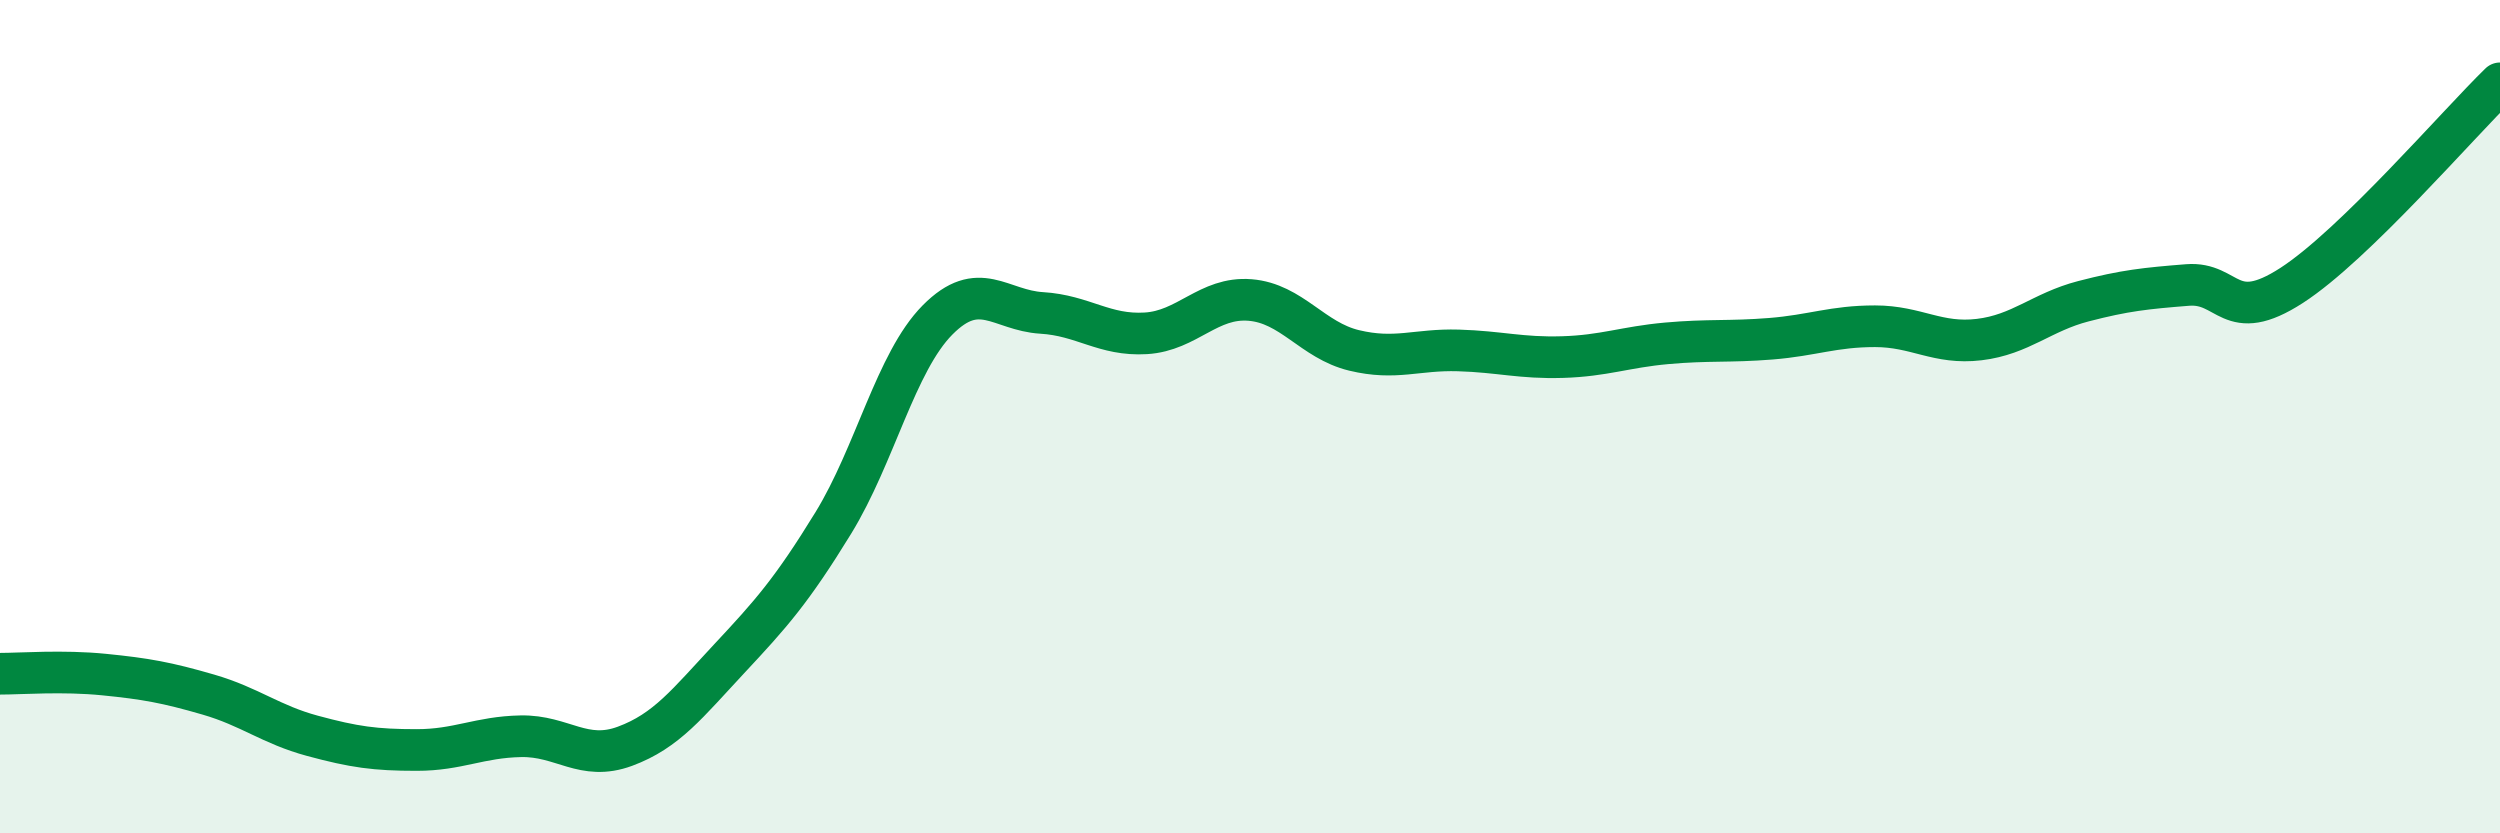
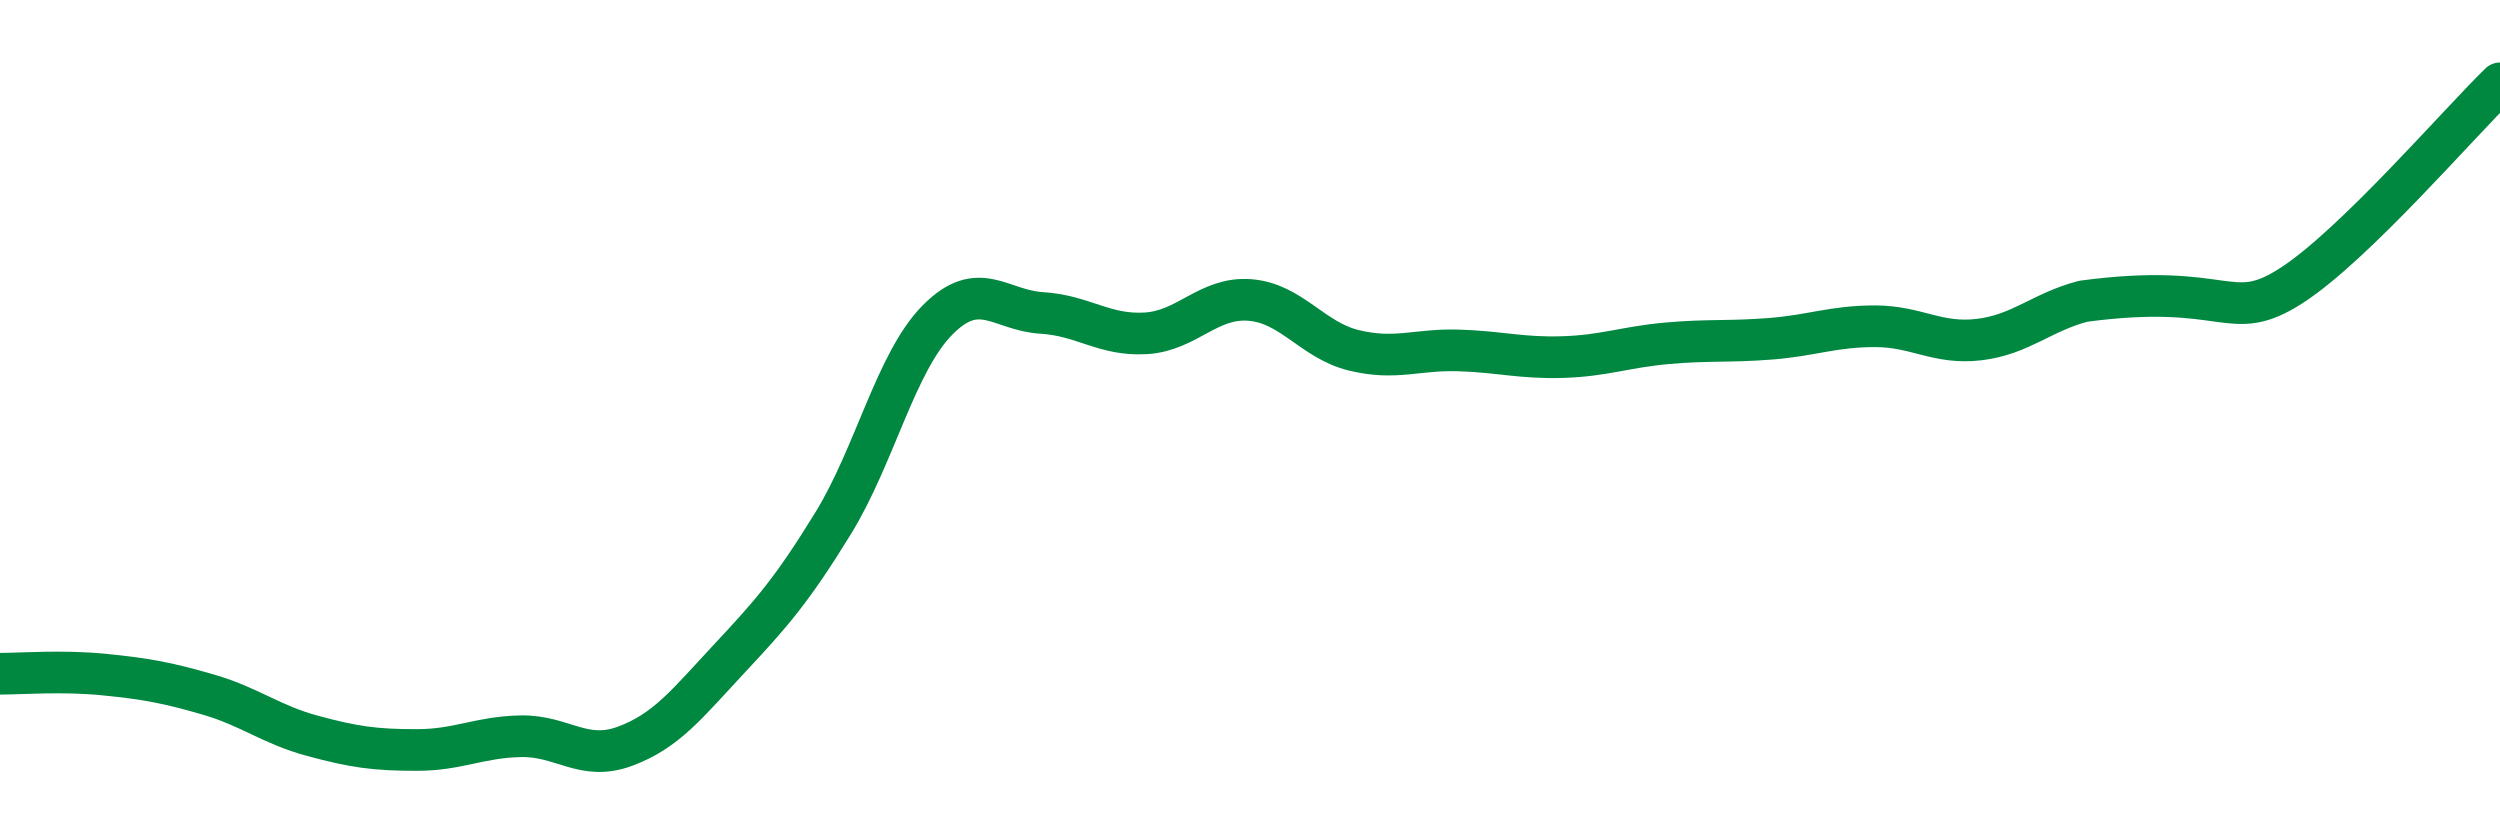
<svg xmlns="http://www.w3.org/2000/svg" width="60" height="20" viewBox="0 0 60 20">
-   <path d="M 0,16.17 C 0.5,16.17 1.5,16.09 2.5,16.19 C 3.5,16.29 4,16.38 5,16.67 C 6,16.96 6.5,17.39 7.5,17.66 C 8.5,17.93 9,18 10,18 C 11,18 11.5,17.69 12.5,17.67 C 13.5,17.65 14,18.28 15,17.91 C 16,17.54 16.5,16.88 17.5,15.81 C 18.5,14.74 19,14.18 20,12.55 C 21,10.92 21.5,8.69 22.5,7.68 C 23.5,6.67 24,7.45 25,7.51 C 26,7.57 26.5,8.06 27.5,8 C 28.5,7.94 29,7.12 30,7.2 C 31,7.28 31.5,8.17 32.5,8.41 C 33.5,8.65 34,8.38 35,8.41 C 36,8.44 36.5,8.6 37.5,8.57 C 38.5,8.54 39,8.33 40,8.24 C 41,8.15 41.5,8.21 42.5,8.13 C 43.5,8.05 44,7.83 45,7.83 C 46,7.83 46.5,8.27 47.5,8.15 C 48.5,8.03 49,7.49 50,7.23 C 51,6.97 51.5,6.92 52.5,6.84 C 53.5,6.76 53.5,7.82 55,6.85 C 56.5,5.88 59,2.97 60,2L60 20L0 20Z" fill="#008740" opacity="0.1" stroke-linecap="round" stroke-linejoin="round" />
-   <path d="M 0,16.17 C 0.5,16.17 1.5,16.09 2.5,16.19 C 3.5,16.29 4,16.38 5,16.67 C 6,16.96 6.5,17.39 7.5,17.66 C 8.5,17.93 9,18 10,18 C 11,18 11.5,17.69 12.5,17.67 C 13.5,17.65 14,18.28 15,17.91 C 16,17.54 16.5,16.88 17.5,15.81 C 18.5,14.74 19,14.18 20,12.55 C 21,10.92 21.5,8.69 22.5,7.68 C 23.5,6.67 24,7.45 25,7.51 C 26,7.57 26.5,8.06 27.5,8 C 28.5,7.94 29,7.12 30,7.2 C 31,7.28 31.5,8.17 32.5,8.41 C 33.5,8.65 34,8.38 35,8.41 C 36,8.44 36.5,8.6 37.5,8.57 C 38.5,8.54 39,8.33 40,8.24 C 41,8.15 41.5,8.21 42.5,8.13 C 43.5,8.05 44,7.83 45,7.83 C 46,7.83 46.5,8.27 47.5,8.15 C 48.5,8.03 49,7.49 50,7.23 C 51,6.97 51.5,6.92 52.5,6.84 C 53.5,6.76 53.5,7.82 55,6.85 C 56.5,5.88 59,2.97 60,2" stroke="#008740" stroke-width="1" fill="none" stroke-linecap="round" stroke-linejoin="round" />
+   <path d="M 0,16.17 C 0.5,16.17 1.5,16.09 2.5,16.19 C 3.5,16.29 4,16.38 5,16.67 C 6,16.96 6.5,17.39 7.5,17.66 C 8.5,17.93 9,18 10,18 C 11,18 11.5,17.69 12.5,17.67 C 13.5,17.65 14,18.28 15,17.91 C 16,17.54 16.5,16.88 17.5,15.81 C 18.5,14.74 19,14.18 20,12.55 C 21,10.92 21.5,8.69 22.5,7.68 C 23.5,6.67 24,7.45 25,7.51 C 26,7.57 26.5,8.06 27.5,8 C 28.5,7.94 29,7.12 30,7.2 C 31,7.28 31.5,8.17 32.5,8.41 C 33.5,8.65 34,8.38 35,8.41 C 36,8.44 36.5,8.6 37.5,8.57 C 38.5,8.54 39,8.33 40,8.24 C 41,8.15 41.5,8.21 42.5,8.13 C 43.5,8.05 44,7.83 45,7.83 C 46,7.83 46.5,8.27 47.5,8.15 C 48.5,8.03 49,7.49 50,7.23 C 53.5,6.76 53.5,7.82 55,6.85 C 56.5,5.88 59,2.97 60,2" stroke="#008740" stroke-width="1" fill="none" stroke-linecap="round" stroke-linejoin="round" />
</svg>